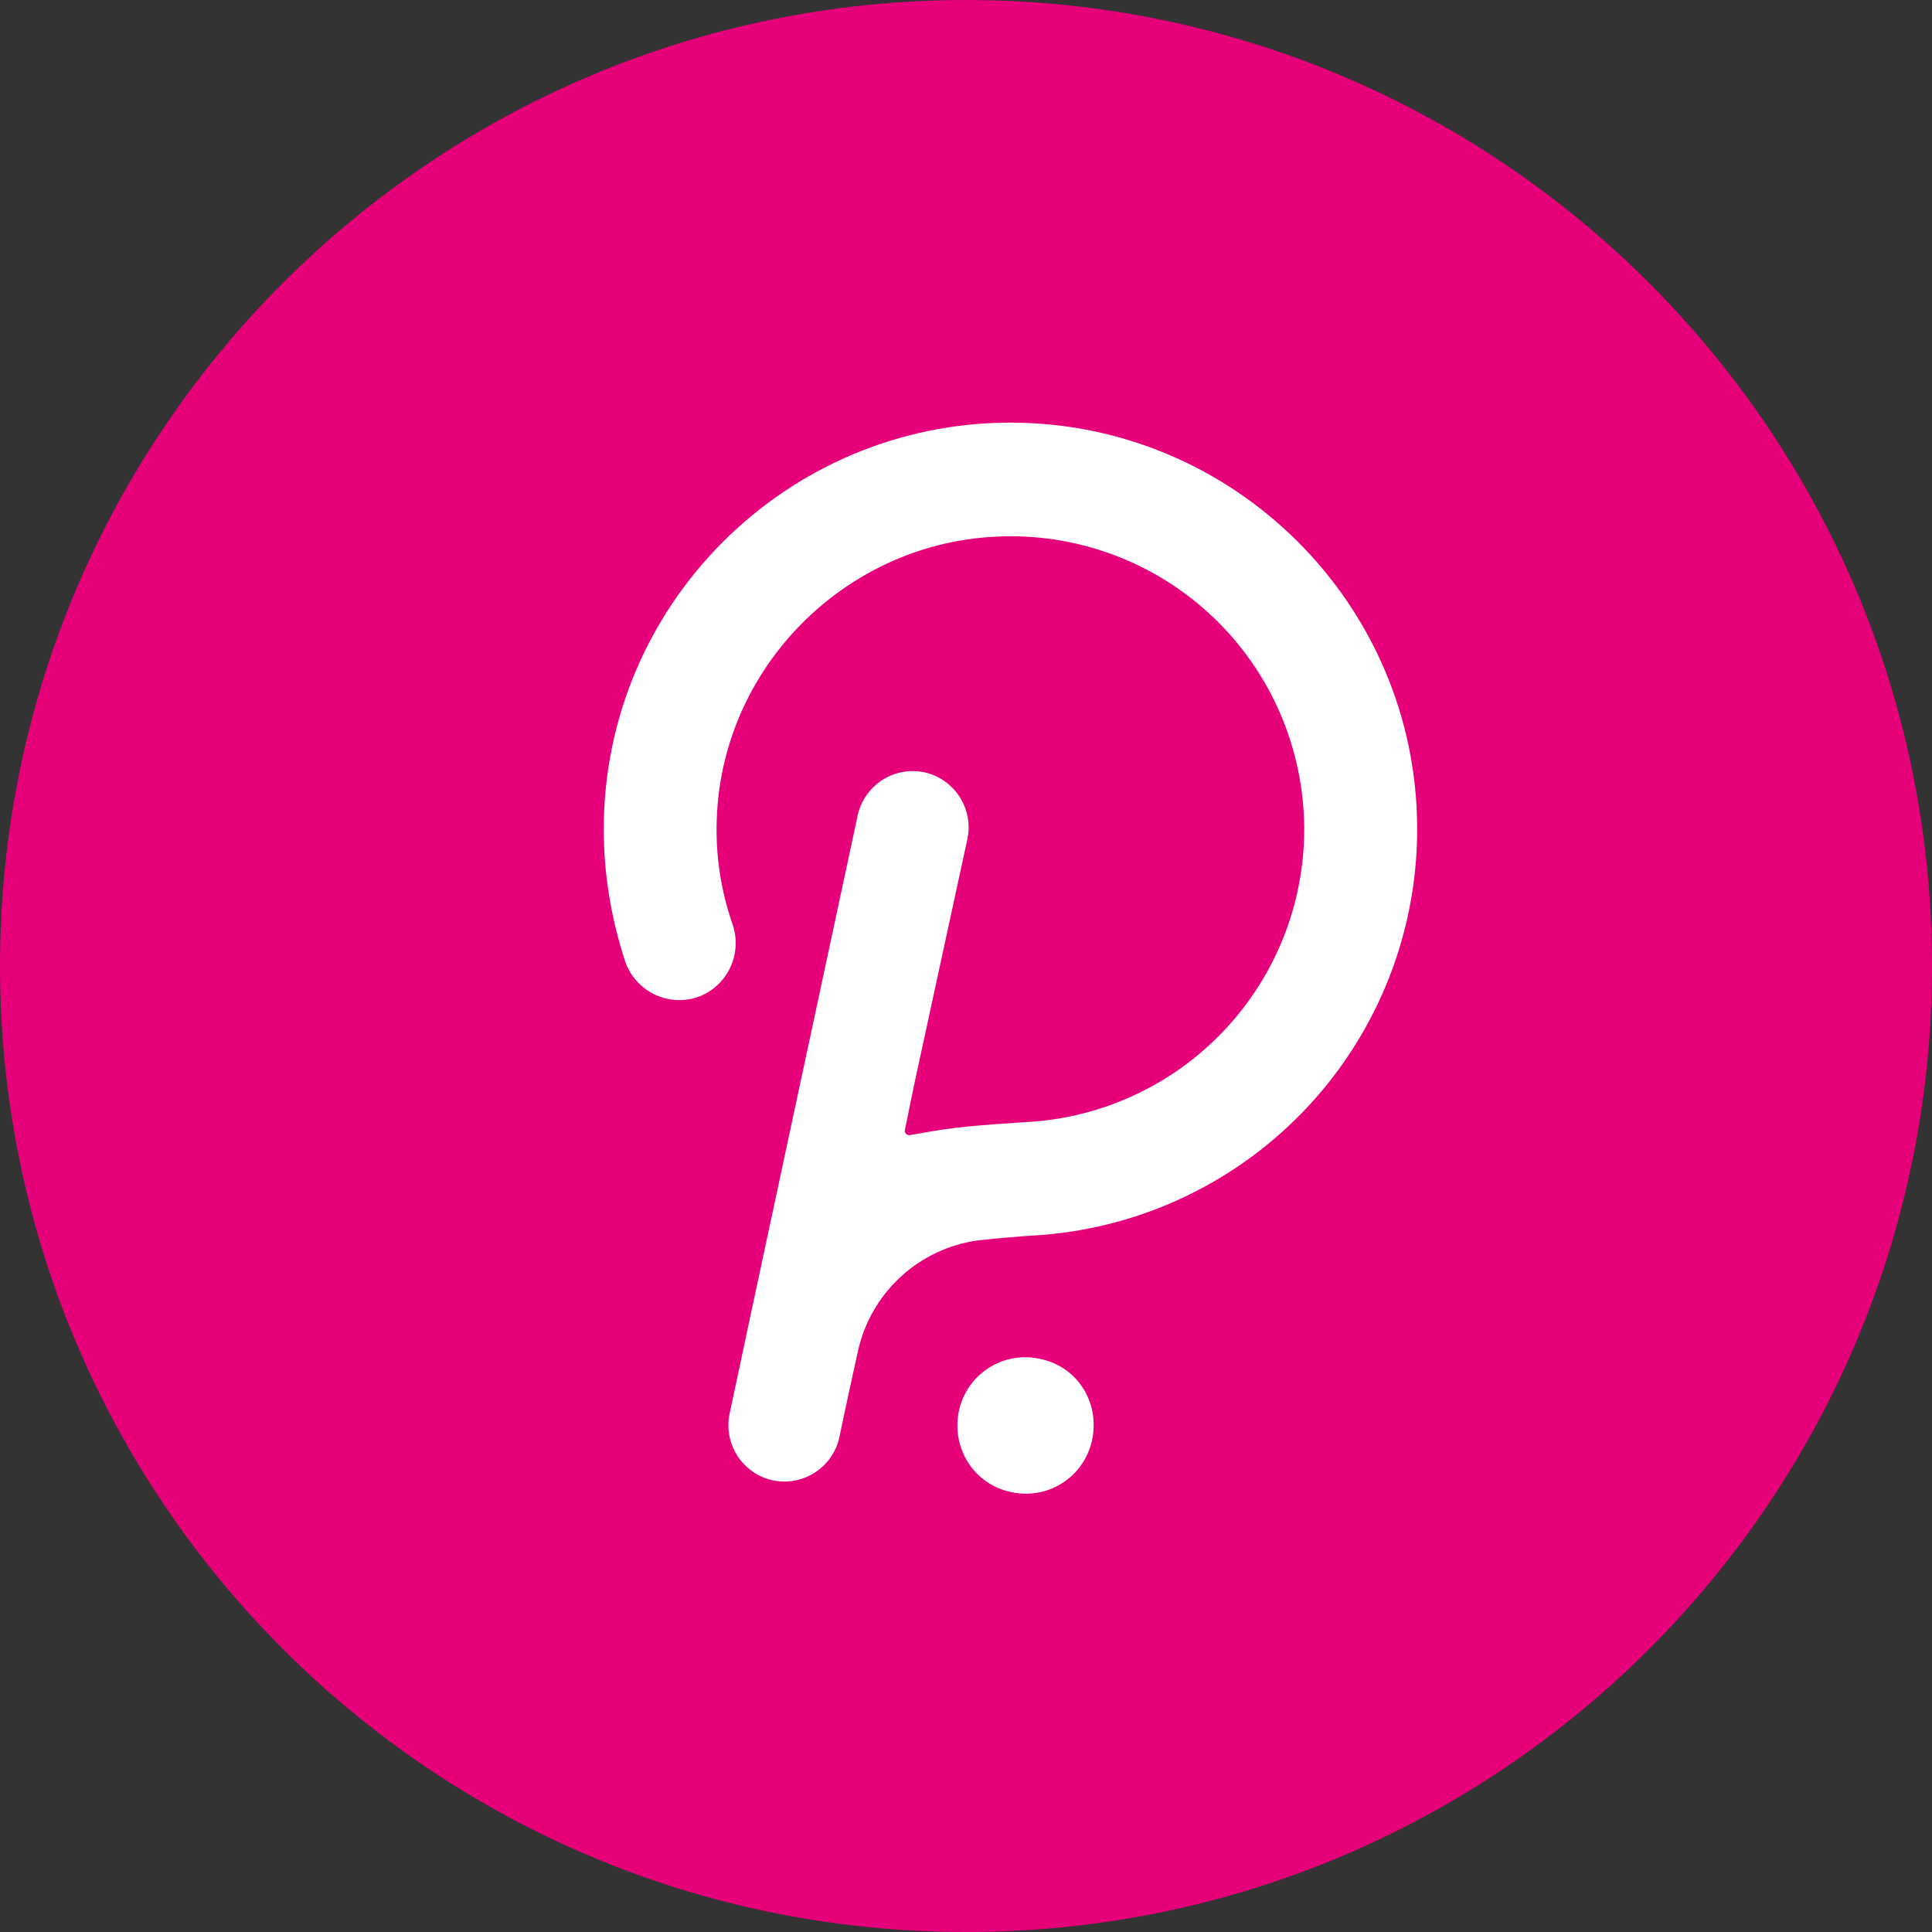
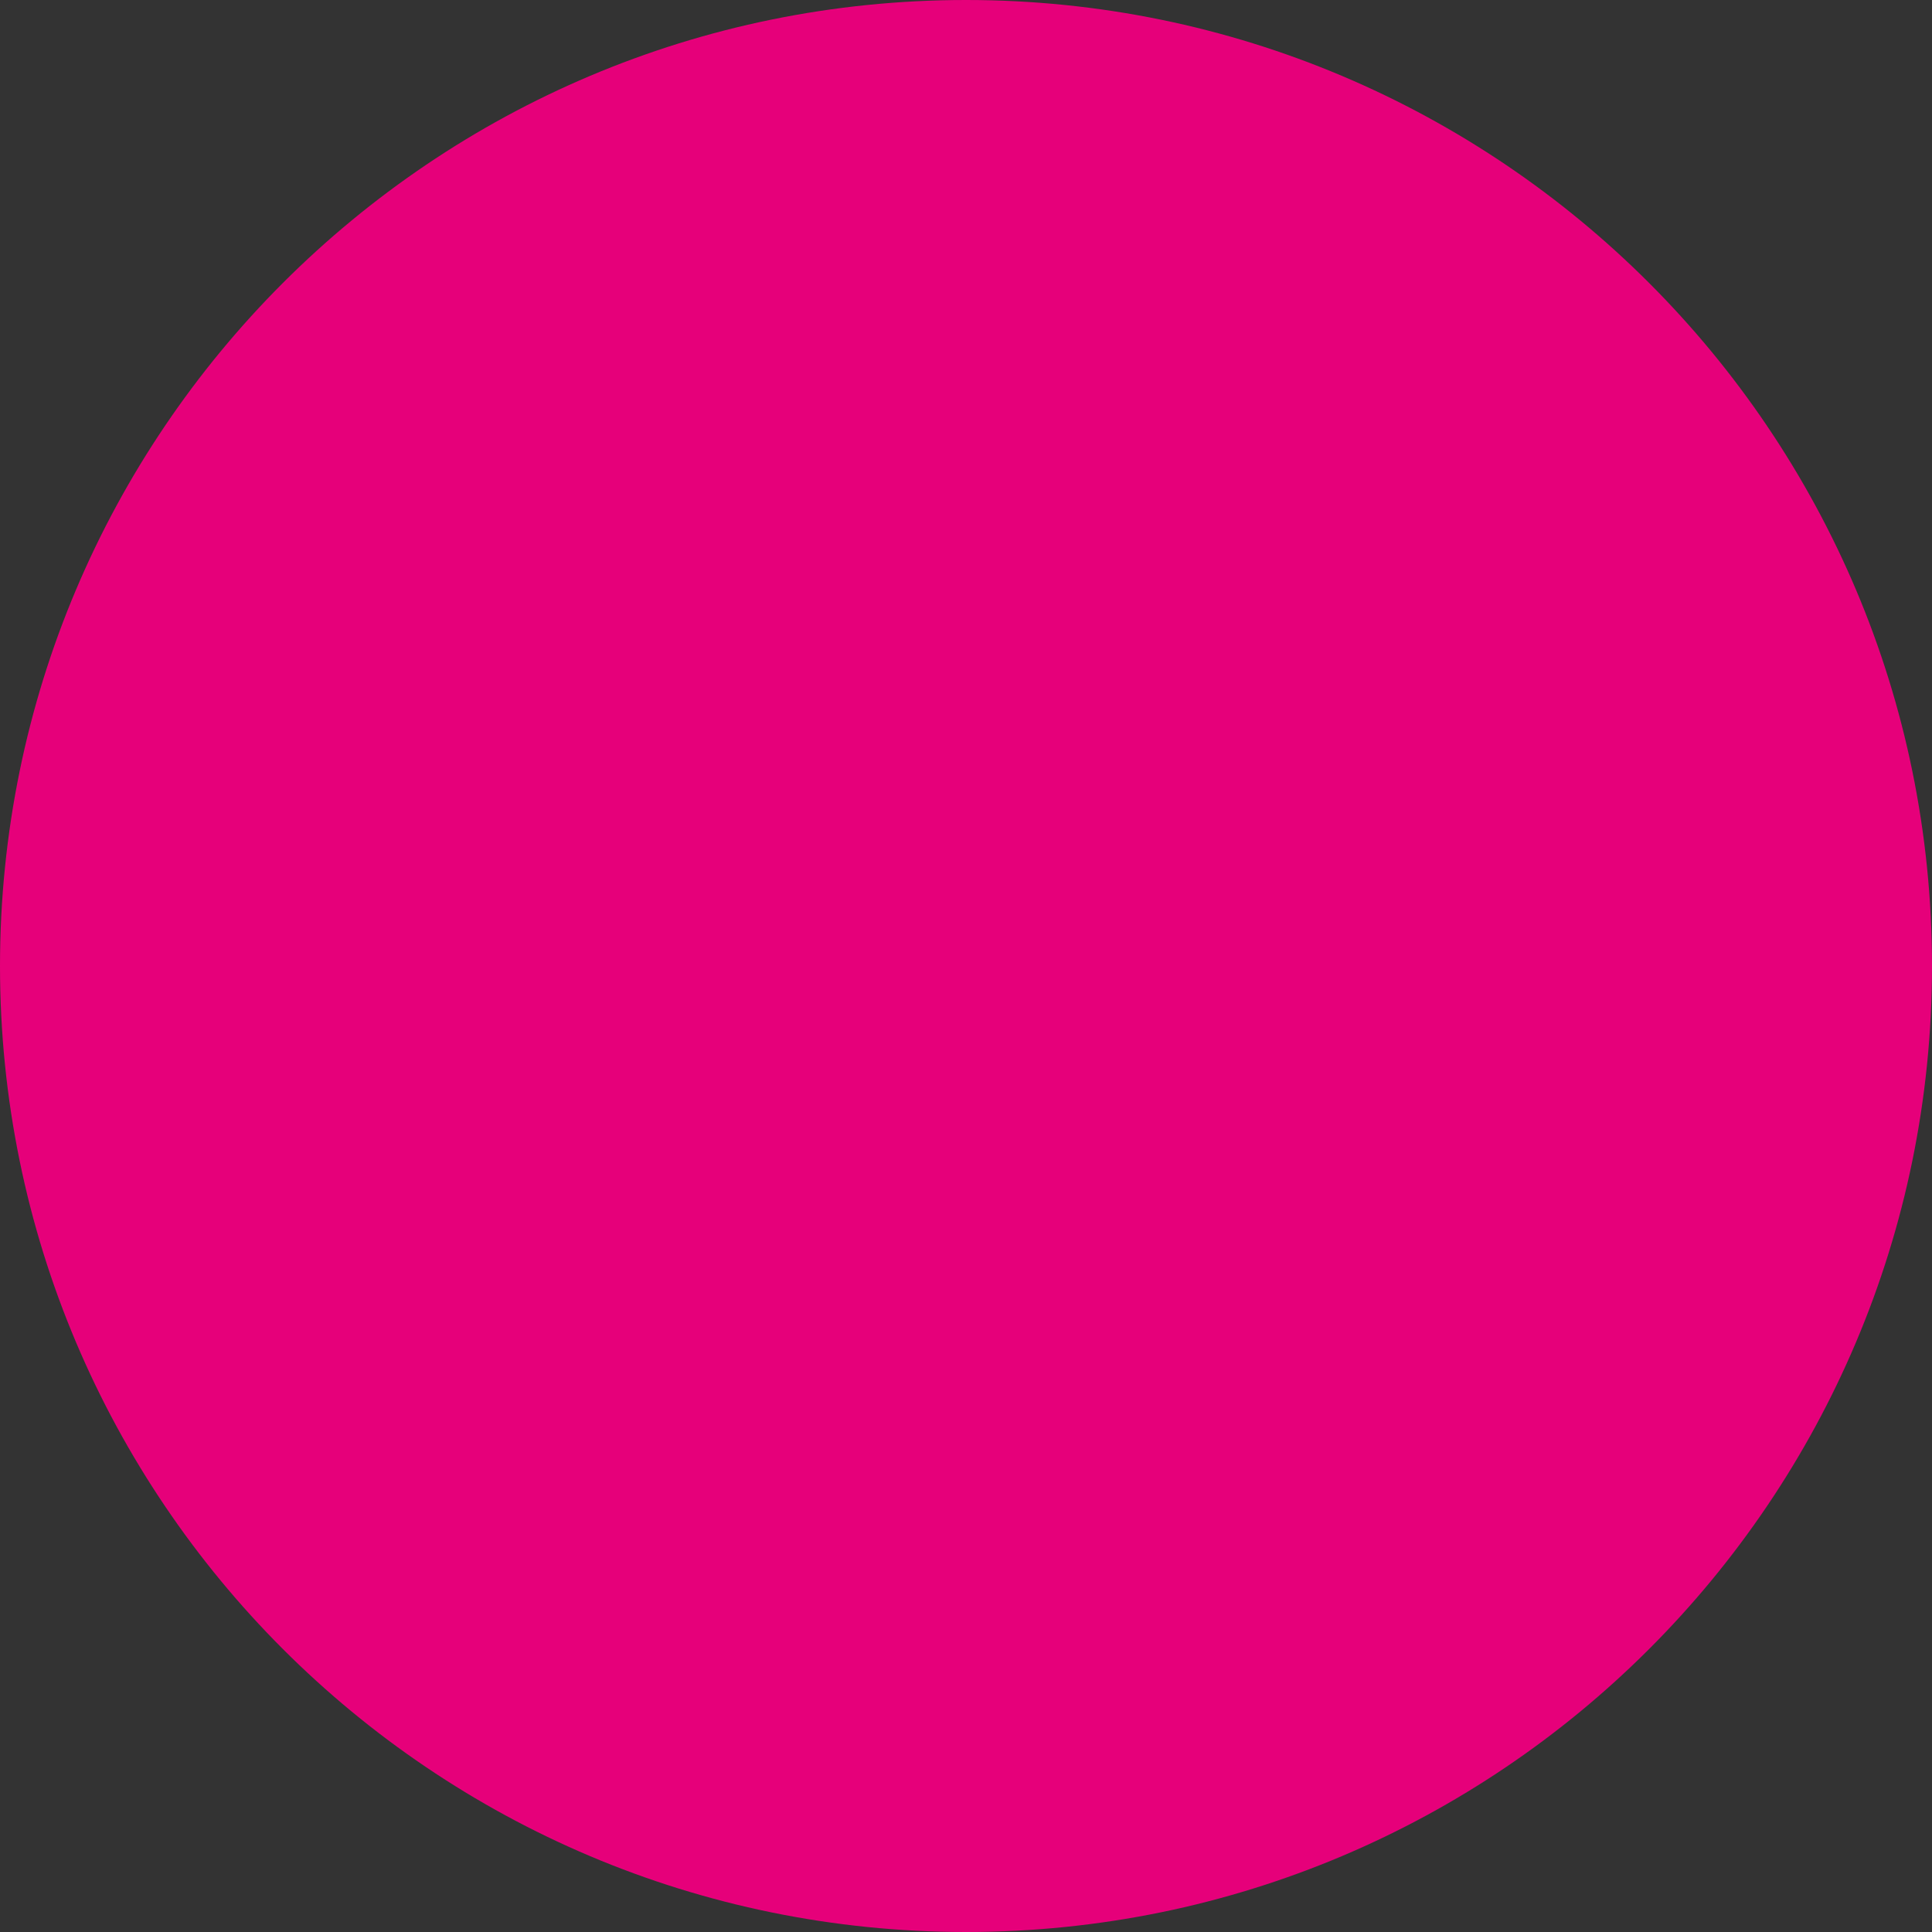
<svg xmlns="http://www.w3.org/2000/svg" width="32" height="32" viewBox="0 0 32 32" fill="none">
  <rect x="0" y="0" width="32" height="32" fill="#333333" stroke="none" />
  <path d="M16 32C24.837 32 32 24.837 32 16C32 7.163 24.837 0 16 0C7.163 0 0 7.163 0 16C0 24.837 7.163 32 16 32Z" fill="#E6007A" />
-   <path d="M16.736 7C13.029 7 10 10.012 10 13.736C10 14.485 10.124 15.216 10.356 15.928C10.438 16.163 10.609 16.357 10.833 16.467C11.056 16.577 11.313 16.595 11.55 16.517C11.785 16.435 11.978 16.264 12.088 16.04C12.198 15.817 12.216 15.559 12.138 15.323C11.943 14.768 11.852 14.181 11.871 13.593C11.942 11.081 13.974 9.013 16.487 8.889C17.145 8.854 17.804 8.954 18.422 9.182C19.041 9.41 19.606 9.761 20.085 10.215C20.563 10.668 20.945 11.214 21.205 11.819C21.466 12.425 21.601 13.077 21.602 13.736C21.601 14.976 21.126 16.168 20.274 17.069C19.423 17.97 18.26 18.512 17.022 18.584C17.022 18.584 16.077 18.637 15.614 18.709C15.382 18.744 15.204 18.78 15.079 18.798C15.025 18.816 14.972 18.762 14.989 18.708L15.15 17.925L16.023 13.897C16.074 13.656 16.028 13.405 15.894 13.198C15.761 12.991 15.551 12.845 15.311 12.792C15.07 12.741 14.819 12.787 14.612 12.921C14.405 13.055 14.259 13.264 14.206 13.505C14.206 13.505 12.103 23.307 12.085 23.414C12.034 23.655 12.081 23.906 12.214 24.113C12.348 24.32 12.557 24.466 12.798 24.519C13.039 24.57 13.29 24.523 13.497 24.39C13.704 24.256 13.85 24.047 13.903 23.806C13.92 23.699 14.206 22.398 14.206 22.398C14.307 21.921 14.553 21.487 14.911 21.155C15.268 20.823 15.719 20.61 16.202 20.544C16.552 20.506 16.902 20.476 17.253 20.455C18.945 20.323 20.525 19.558 21.678 18.313C22.831 17.067 23.472 15.433 23.473 13.736C23.473 10.012 20.443 7 16.736 7ZM17.217 22.505C17.072 22.474 16.922 22.471 16.776 22.499C16.63 22.526 16.491 22.581 16.367 22.663C16.242 22.744 16.136 22.849 16.052 22.972C15.969 23.094 15.911 23.233 15.881 23.378C15.756 23.984 16.131 24.59 16.754 24.715C16.899 24.746 17.049 24.749 17.195 24.722C17.341 24.695 17.481 24.639 17.605 24.558C17.73 24.476 17.837 24.371 17.92 24.248C18.003 24.125 18.061 23.987 18.091 23.841C18.215 23.218 17.841 22.629 17.217 22.505Z" fill="white" />
</svg>